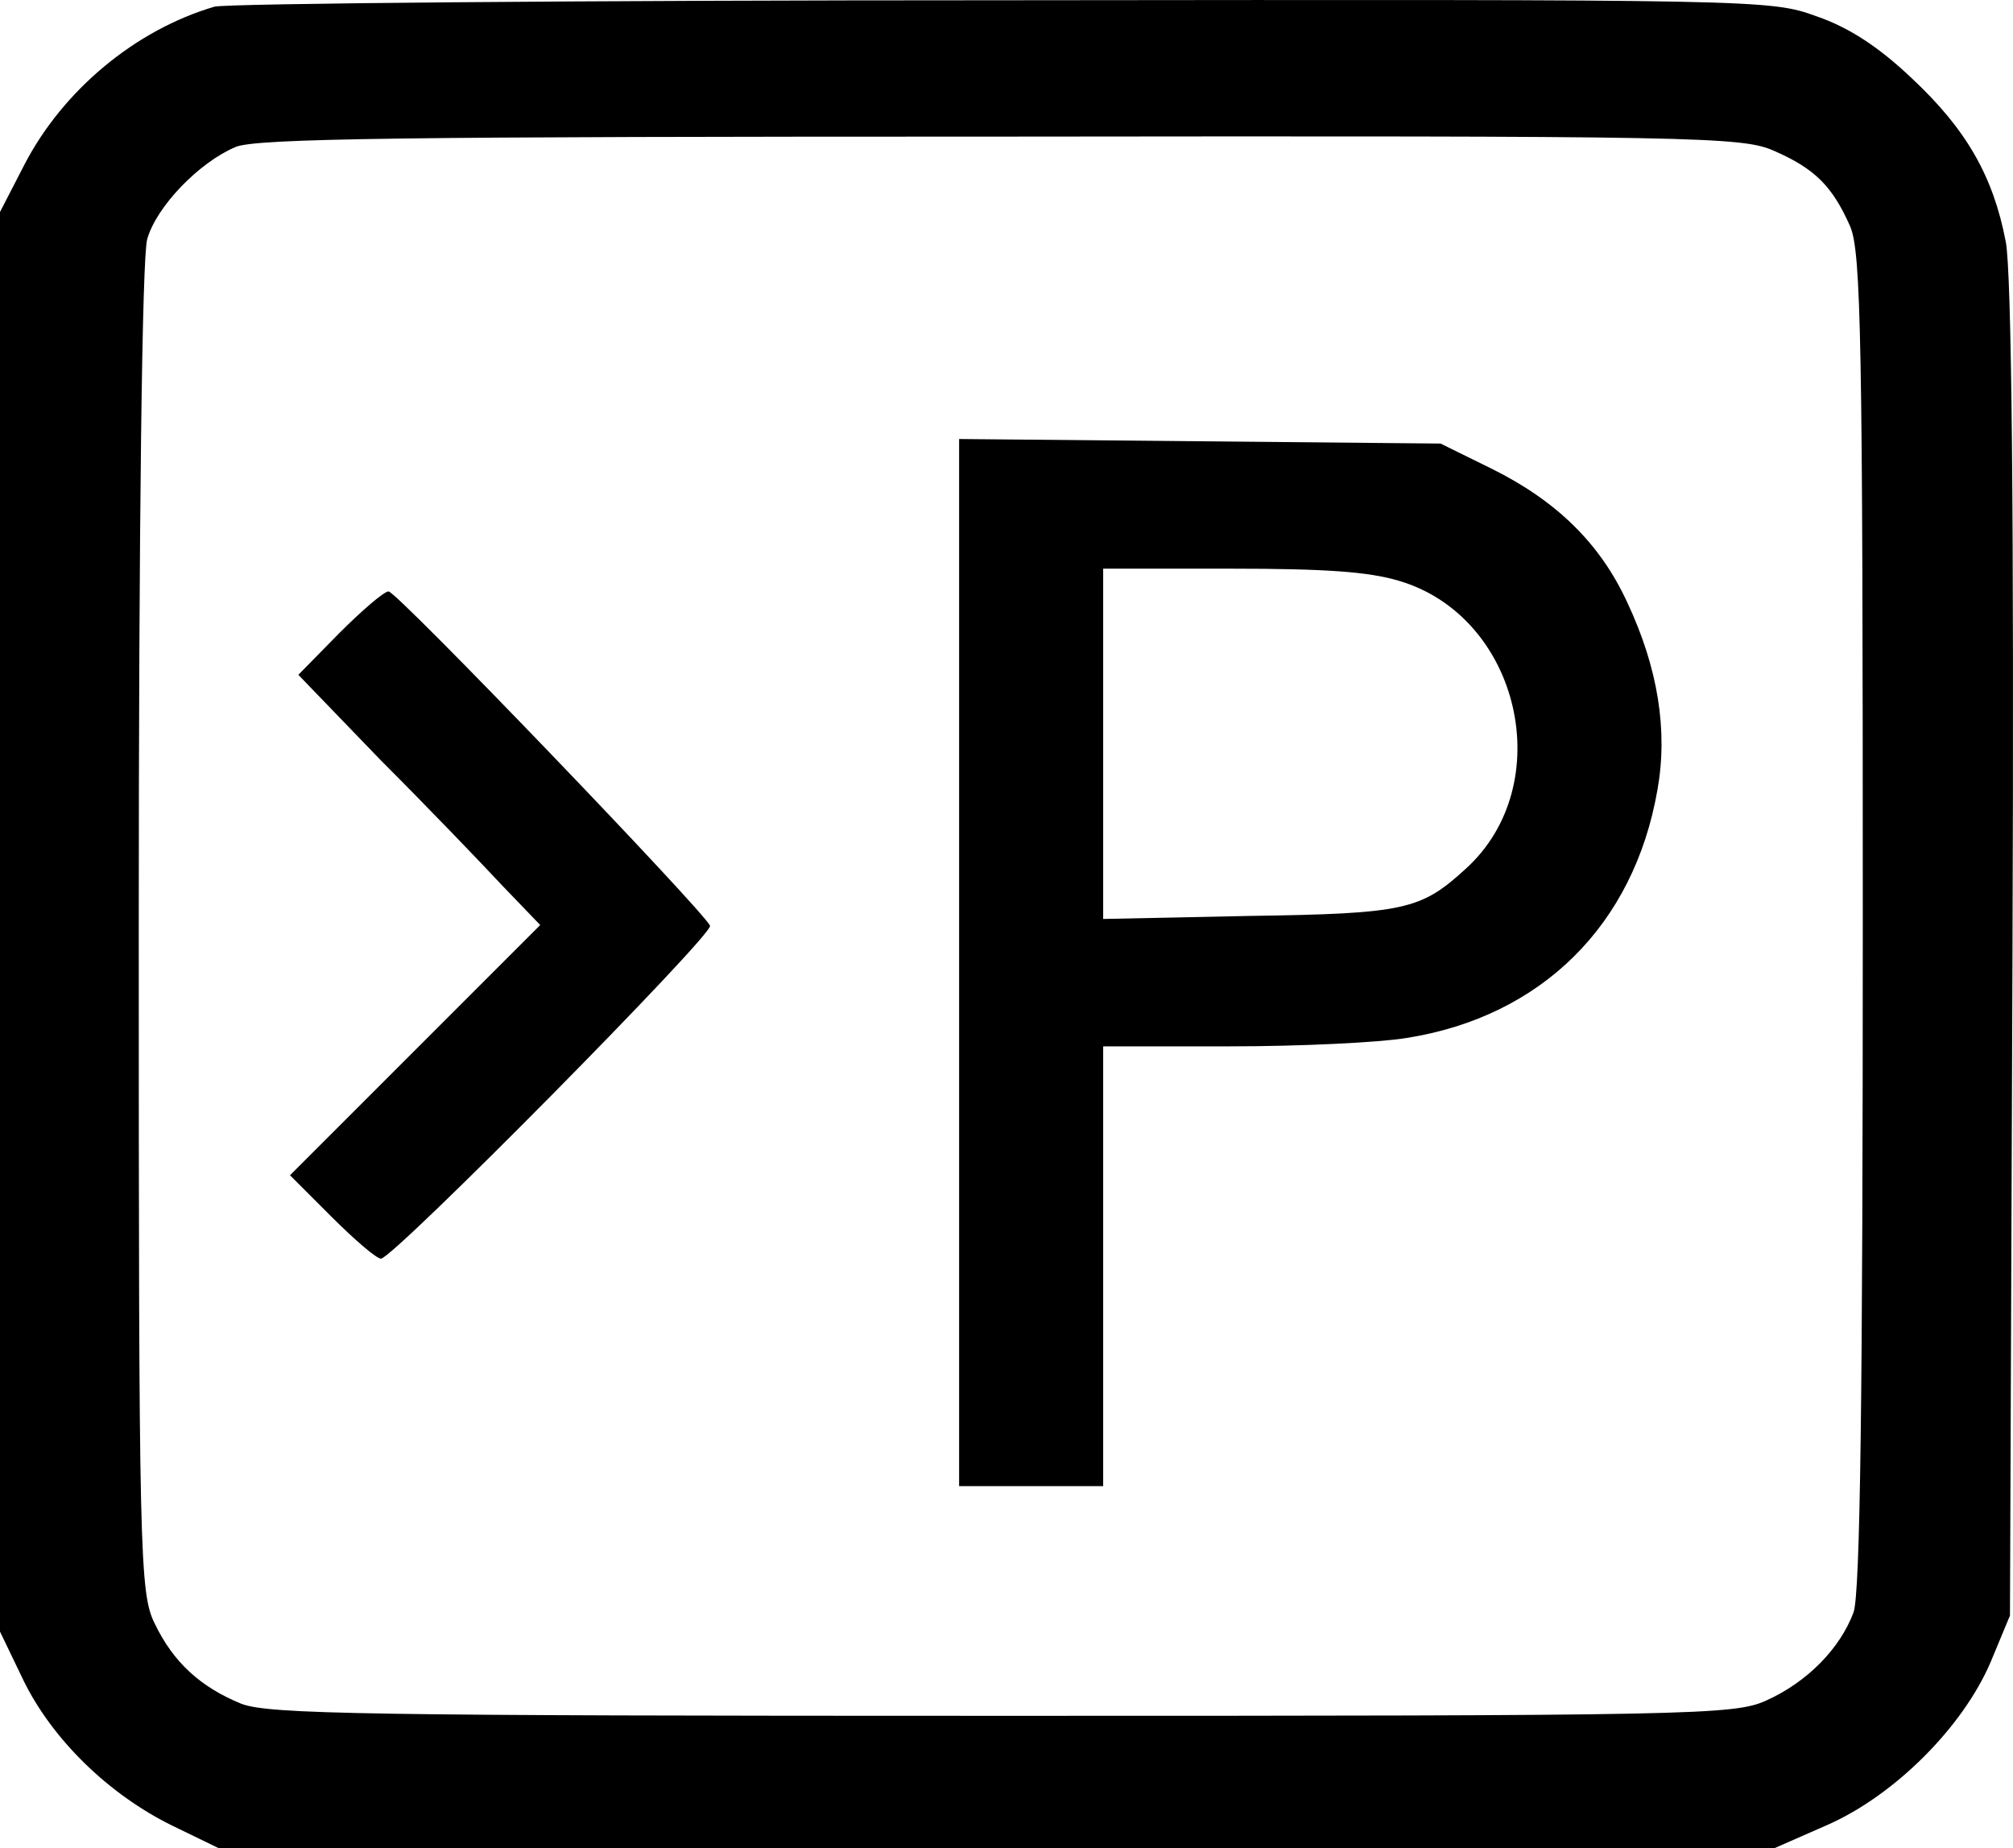
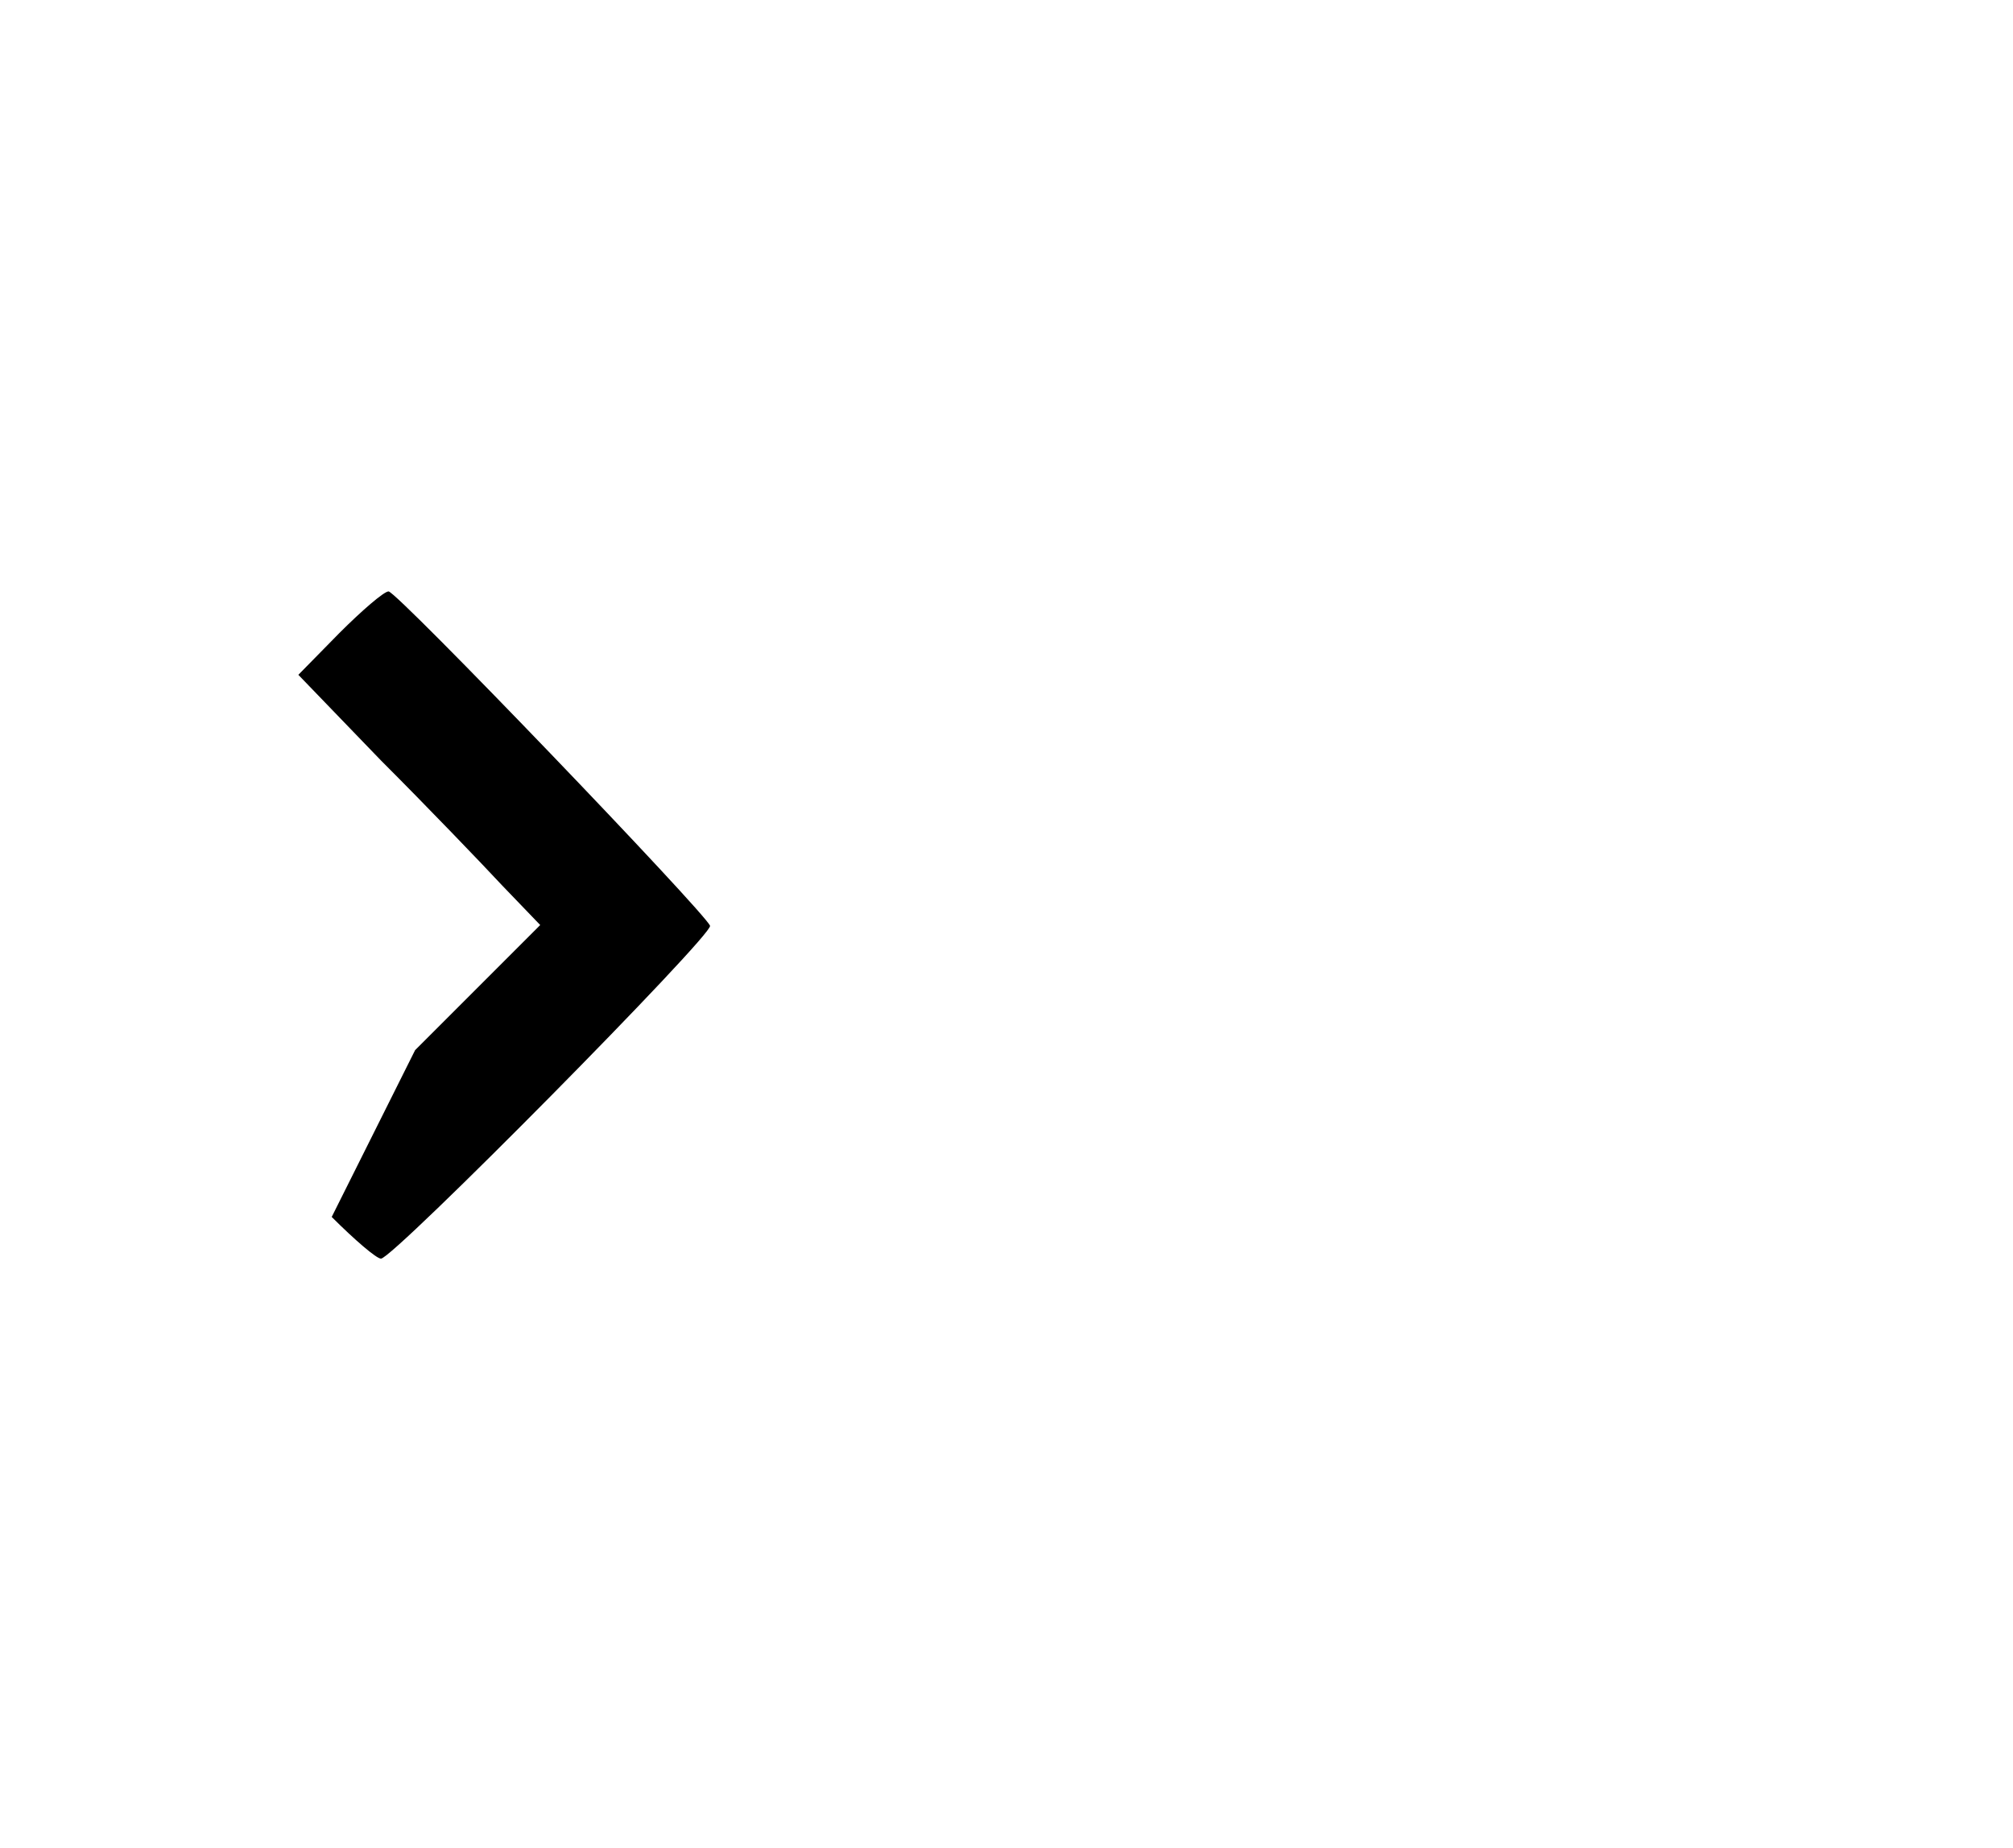
<svg xmlns="http://www.w3.org/2000/svg" width="354" height="325" viewBox="0 0 354 325" fill="none">
-   <path d="M37.713 1.174C23.811 5.264 11.092 15.842 4.289 28.959L0 37.28V162.1V286.919L4.141 295.523C9.169 305.819 19.078 315.55 30.318 321.051L38.452 325H175.254H312.056L321.373 320.91C333.205 315.691 345.184 303.703 350.065 292.279L353.466 284.099L353.91 167.318C354.206 91.157 353.762 47.717 352.727 42.499C350.508 30.934 345.776 22.753 336.311 13.868C330.543 8.367 325.219 4.841 319.451 2.867C311.317 -0.095 309.838 -0.095 176.289 0.046C102.047 0.046 39.783 0.61 37.713 1.174ZM312.056 26.561C319.155 29.664 322.261 32.767 325.367 39.819C327.289 44.332 327.585 59.847 327.585 161.818C327.585 245.313 327.141 280.15 325.958 283.535C323.592 289.881 317.824 295.805 310.577 299.049C304.957 301.588 298.154 301.729 176.289 301.729C63.742 301.729 47.326 301.446 42.446 299.613C35.199 296.651 30.466 292.279 27.212 285.509C24.55 280.15 24.402 273.662 24.402 163.51C24.402 91.157 24.994 45.319 25.881 42.076C27.508 36.293 35.051 28.536 41.41 25.856C44.96 24.305 71.728 24.023 175.994 24.023C299.189 23.882 306.436 24.023 312.056 26.561Z" fill="black" />
-   <path d="M168.667 169.2V261.333H181.333H194V222.667V184H216.4C228.667 184 242.533 183.333 247.333 182.533C271.067 178.8 287.333 162.667 291.467 138.933C293.333 128.533 291.6 117.467 286.133 105.867C281.333 95.467 273.6 88 262.267 82.4L253.333 78L211.067 77.6L168.667 77.2V169.2ZM246 102.133C267.333 108.4 274.133 138 257.733 152.8C249.867 160 247.067 160.667 219.733 161.067L194 161.6V130.8V100H216.4C233.067 100 240.667 100.533 246 102.133Z" fill="black" />
-   <path d="M59.667 111.333L52.467 118.667L67 133.733C75.133 141.867 84.733 151.867 88.333 155.733L95 162.667L73 184.667L51 206.667L58.333 214C62.333 218 66.2 221.333 67 221.333C69.133 221.333 125.4 164.4 124.867 162.8C123.933 160.4 69.8 104 68.333 104C67.533 104 63.667 107.333 59.667 111.333Z" fill="black" />
+   <path d="M59.667 111.333L52.467 118.667L67 133.733C75.133 141.867 84.733 151.867 88.333 155.733L95 162.667L73 184.667L58.333 214C62.333 218 66.2 221.333 67 221.333C69.133 221.333 125.4 164.4 124.867 162.8C123.933 160.4 69.8 104 68.333 104C67.533 104 63.667 107.333 59.667 111.333Z" fill="black" />
</svg>